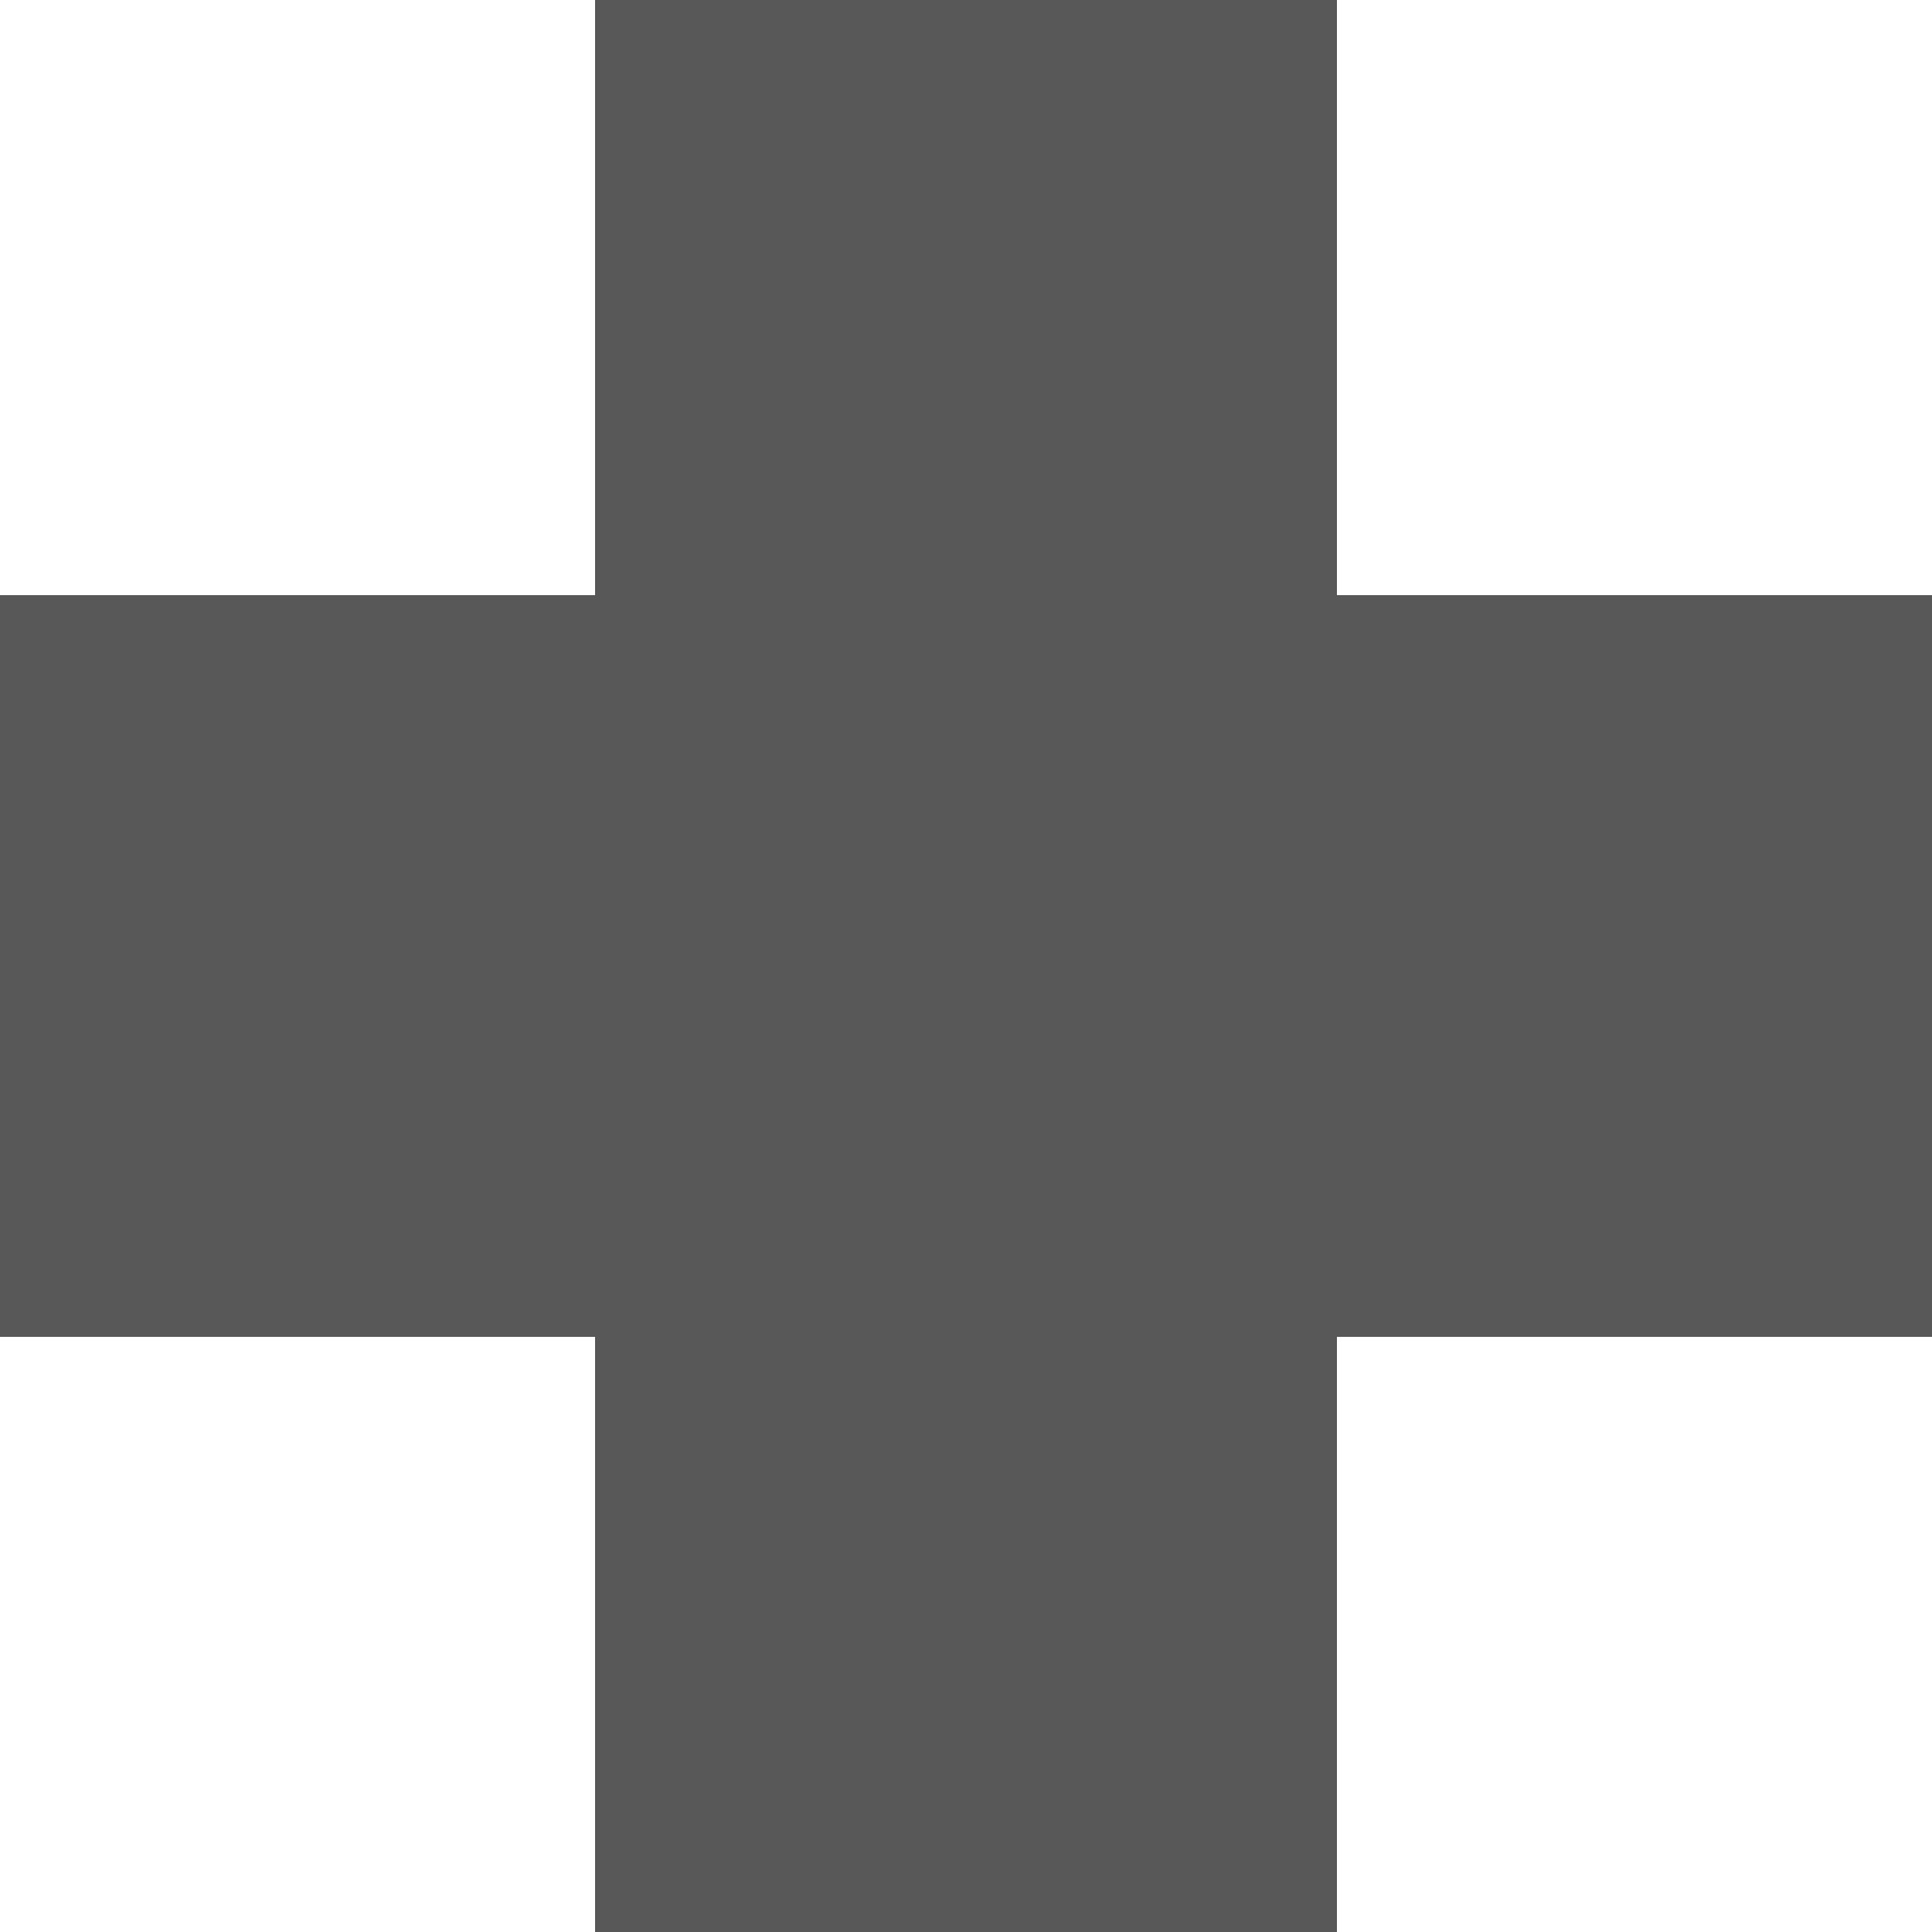
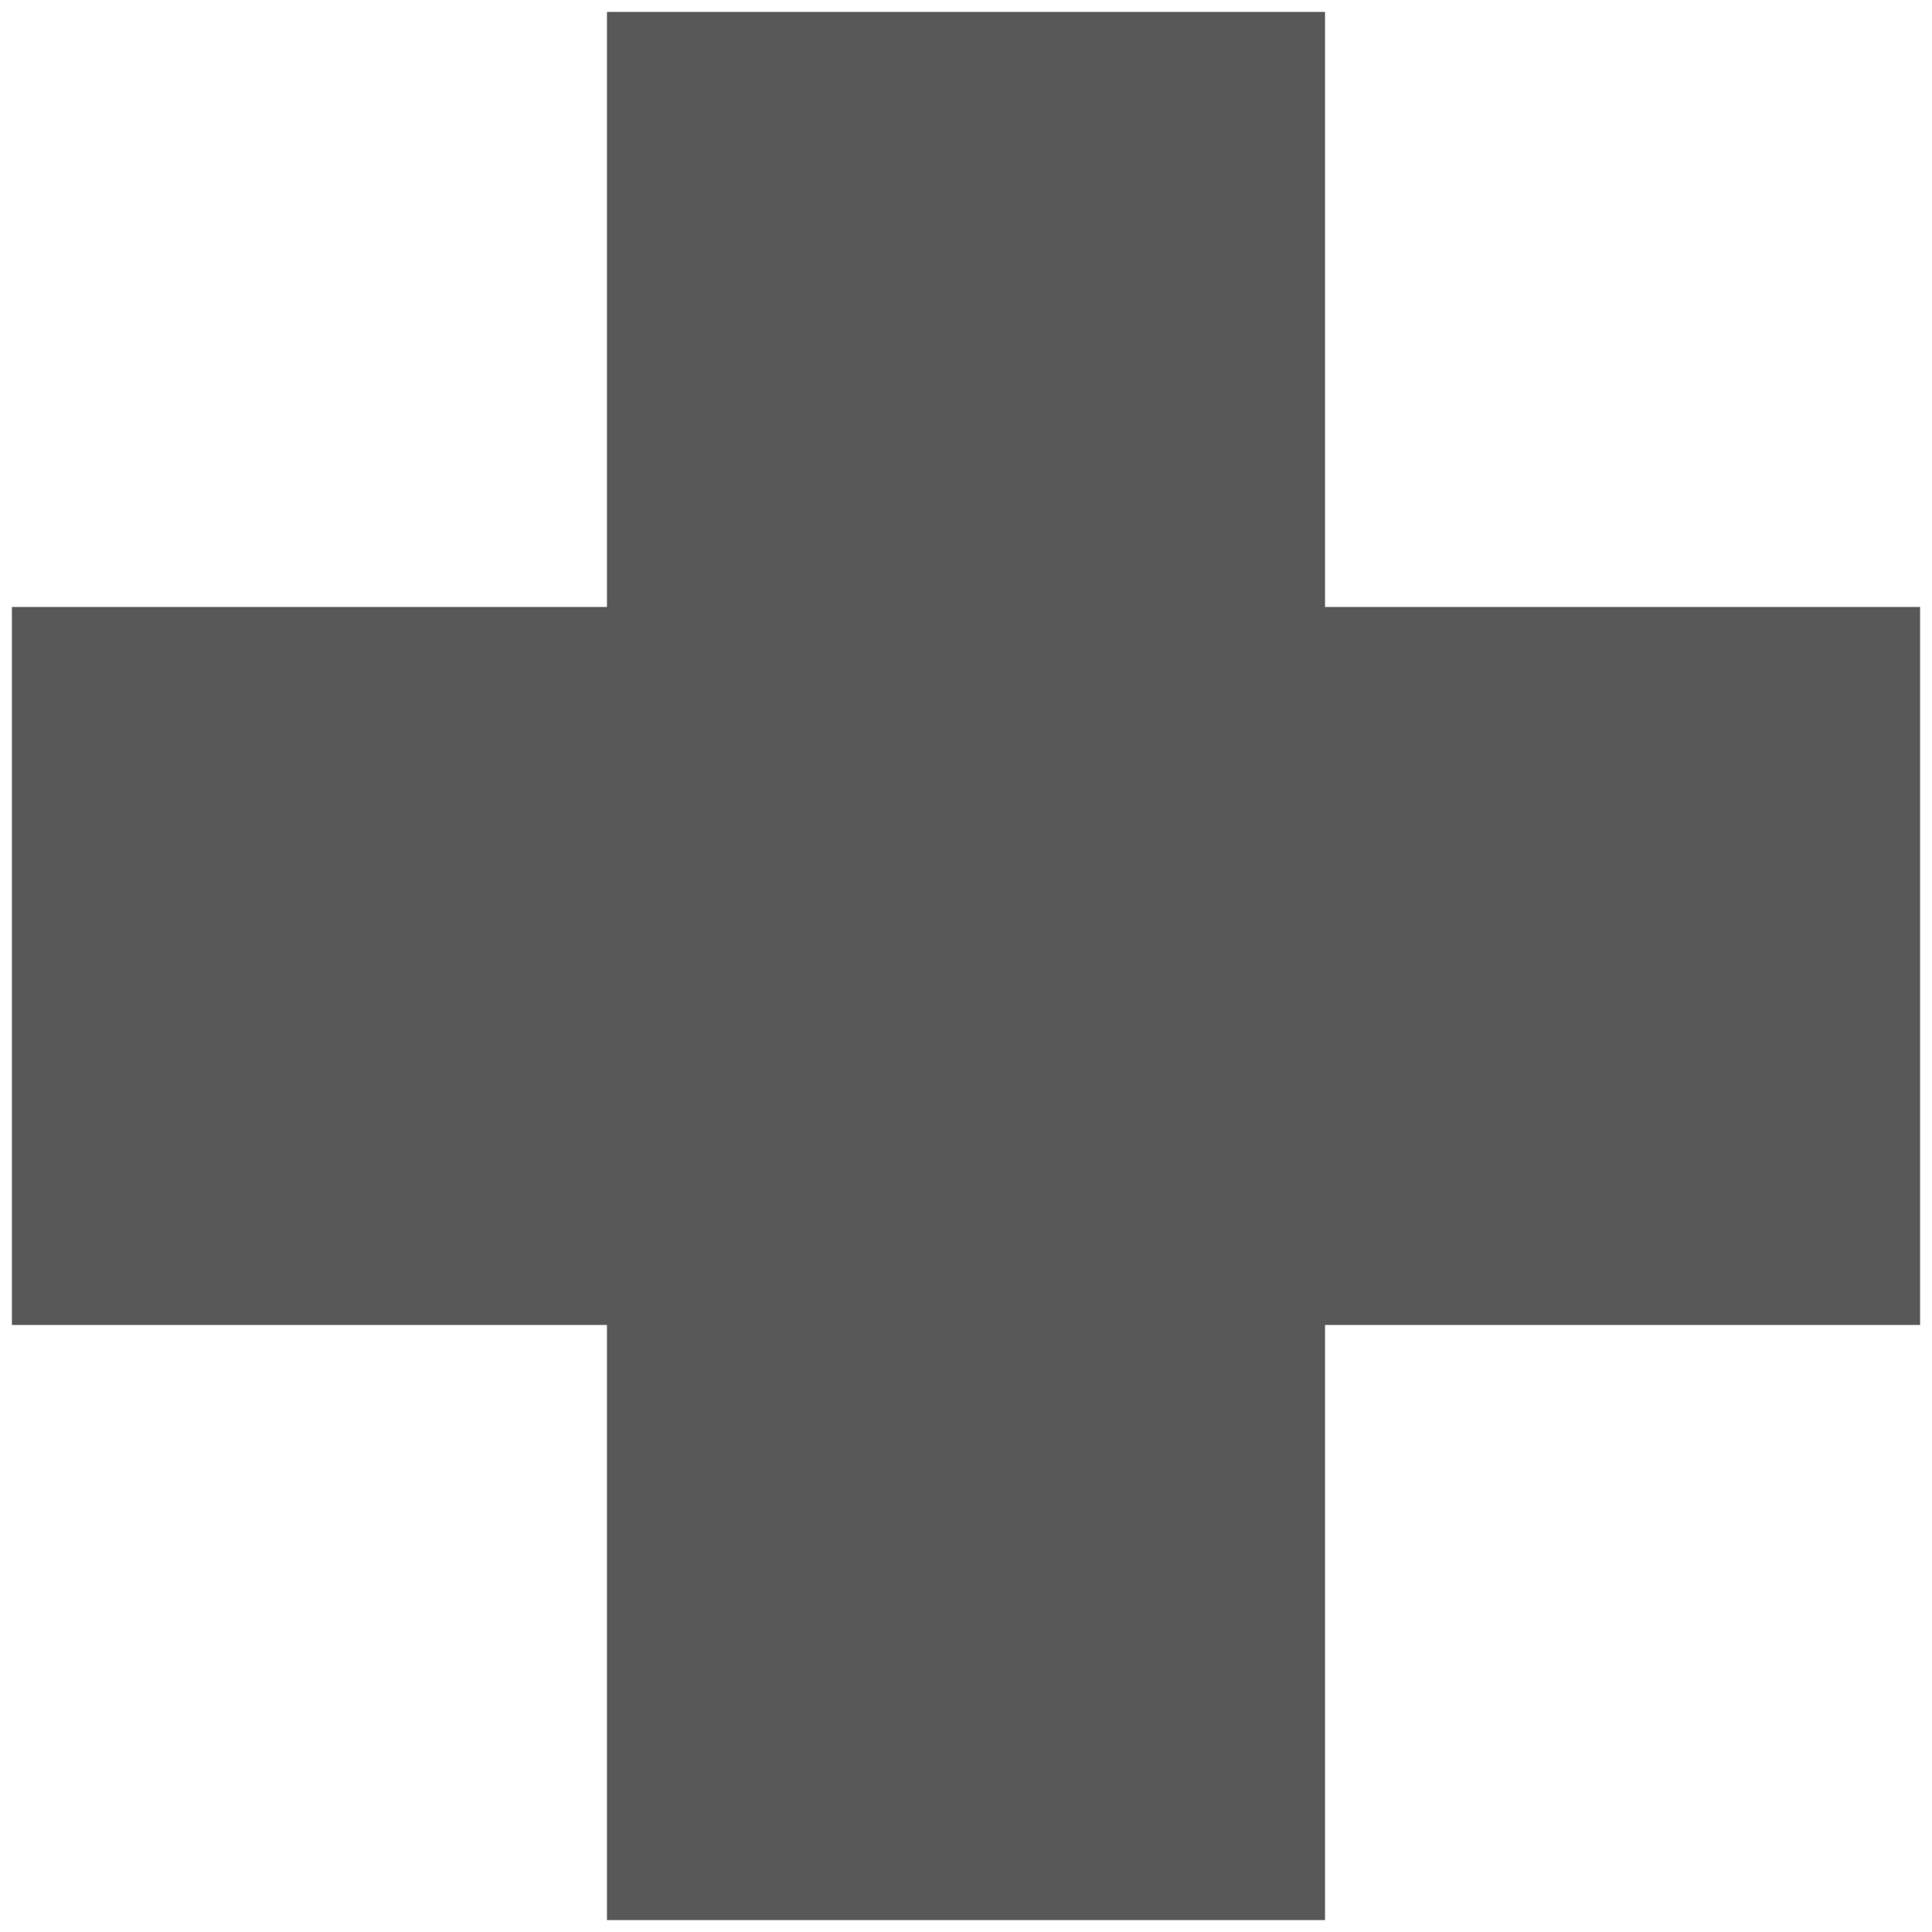
<svg xmlns="http://www.w3.org/2000/svg" width="30" height="30" viewBox="0 0 30 30" fill="none">
-   <path d="M29.815 9.425H20.575V0.185H9.425V9.425H0.185V20.574H9.425V29.815H20.575V20.574H29.815V9.425Z" fill="#585858" />
-   <path d="M20.76 30H9.24V20.759H0V9.241H9.24V0H20.76V9.241H30V20.759H20.76V30ZM9.61 29.63H20.39V20.39H29.63V9.61H20.39V0.37H9.61V9.61H0.37V20.39H9.61V29.63Z" fill="#585858" />
+   <path d="M29.815 9.425H20.575V0.185H9.425V9.425H0.185V20.574H9.425V29.815H20.575V20.574H29.815V9.425" fill="#585858" />
</svg>